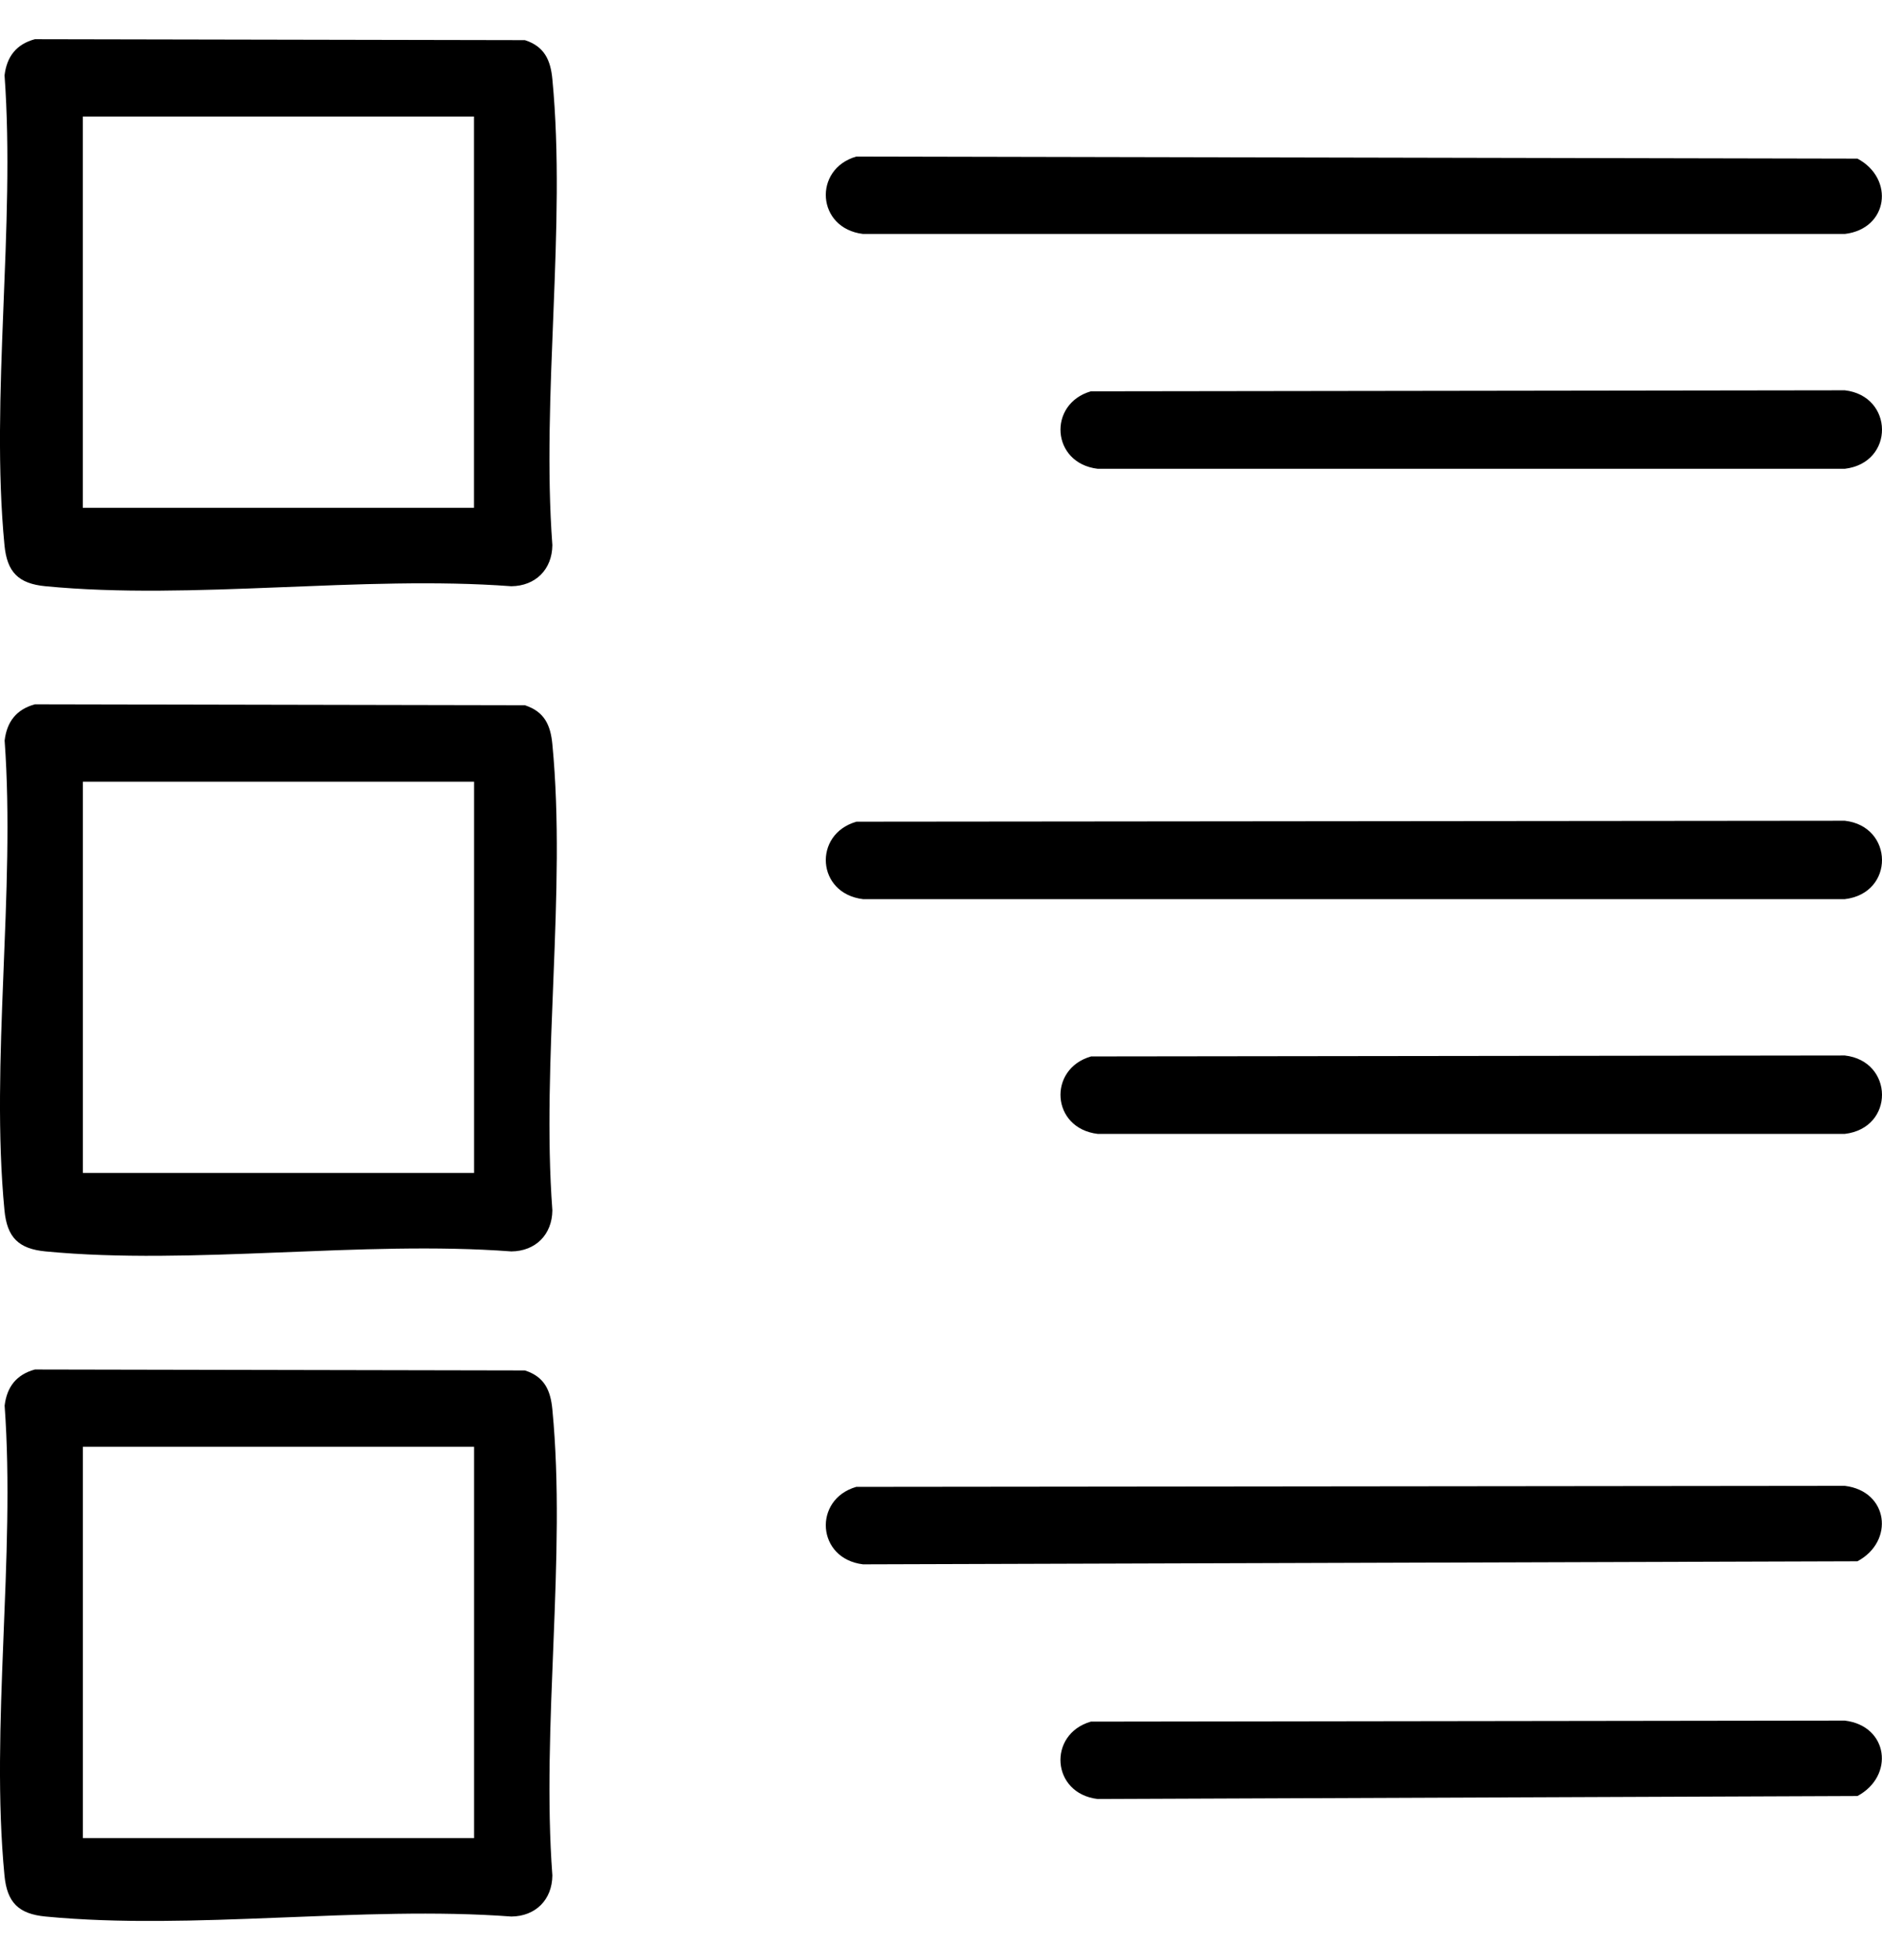
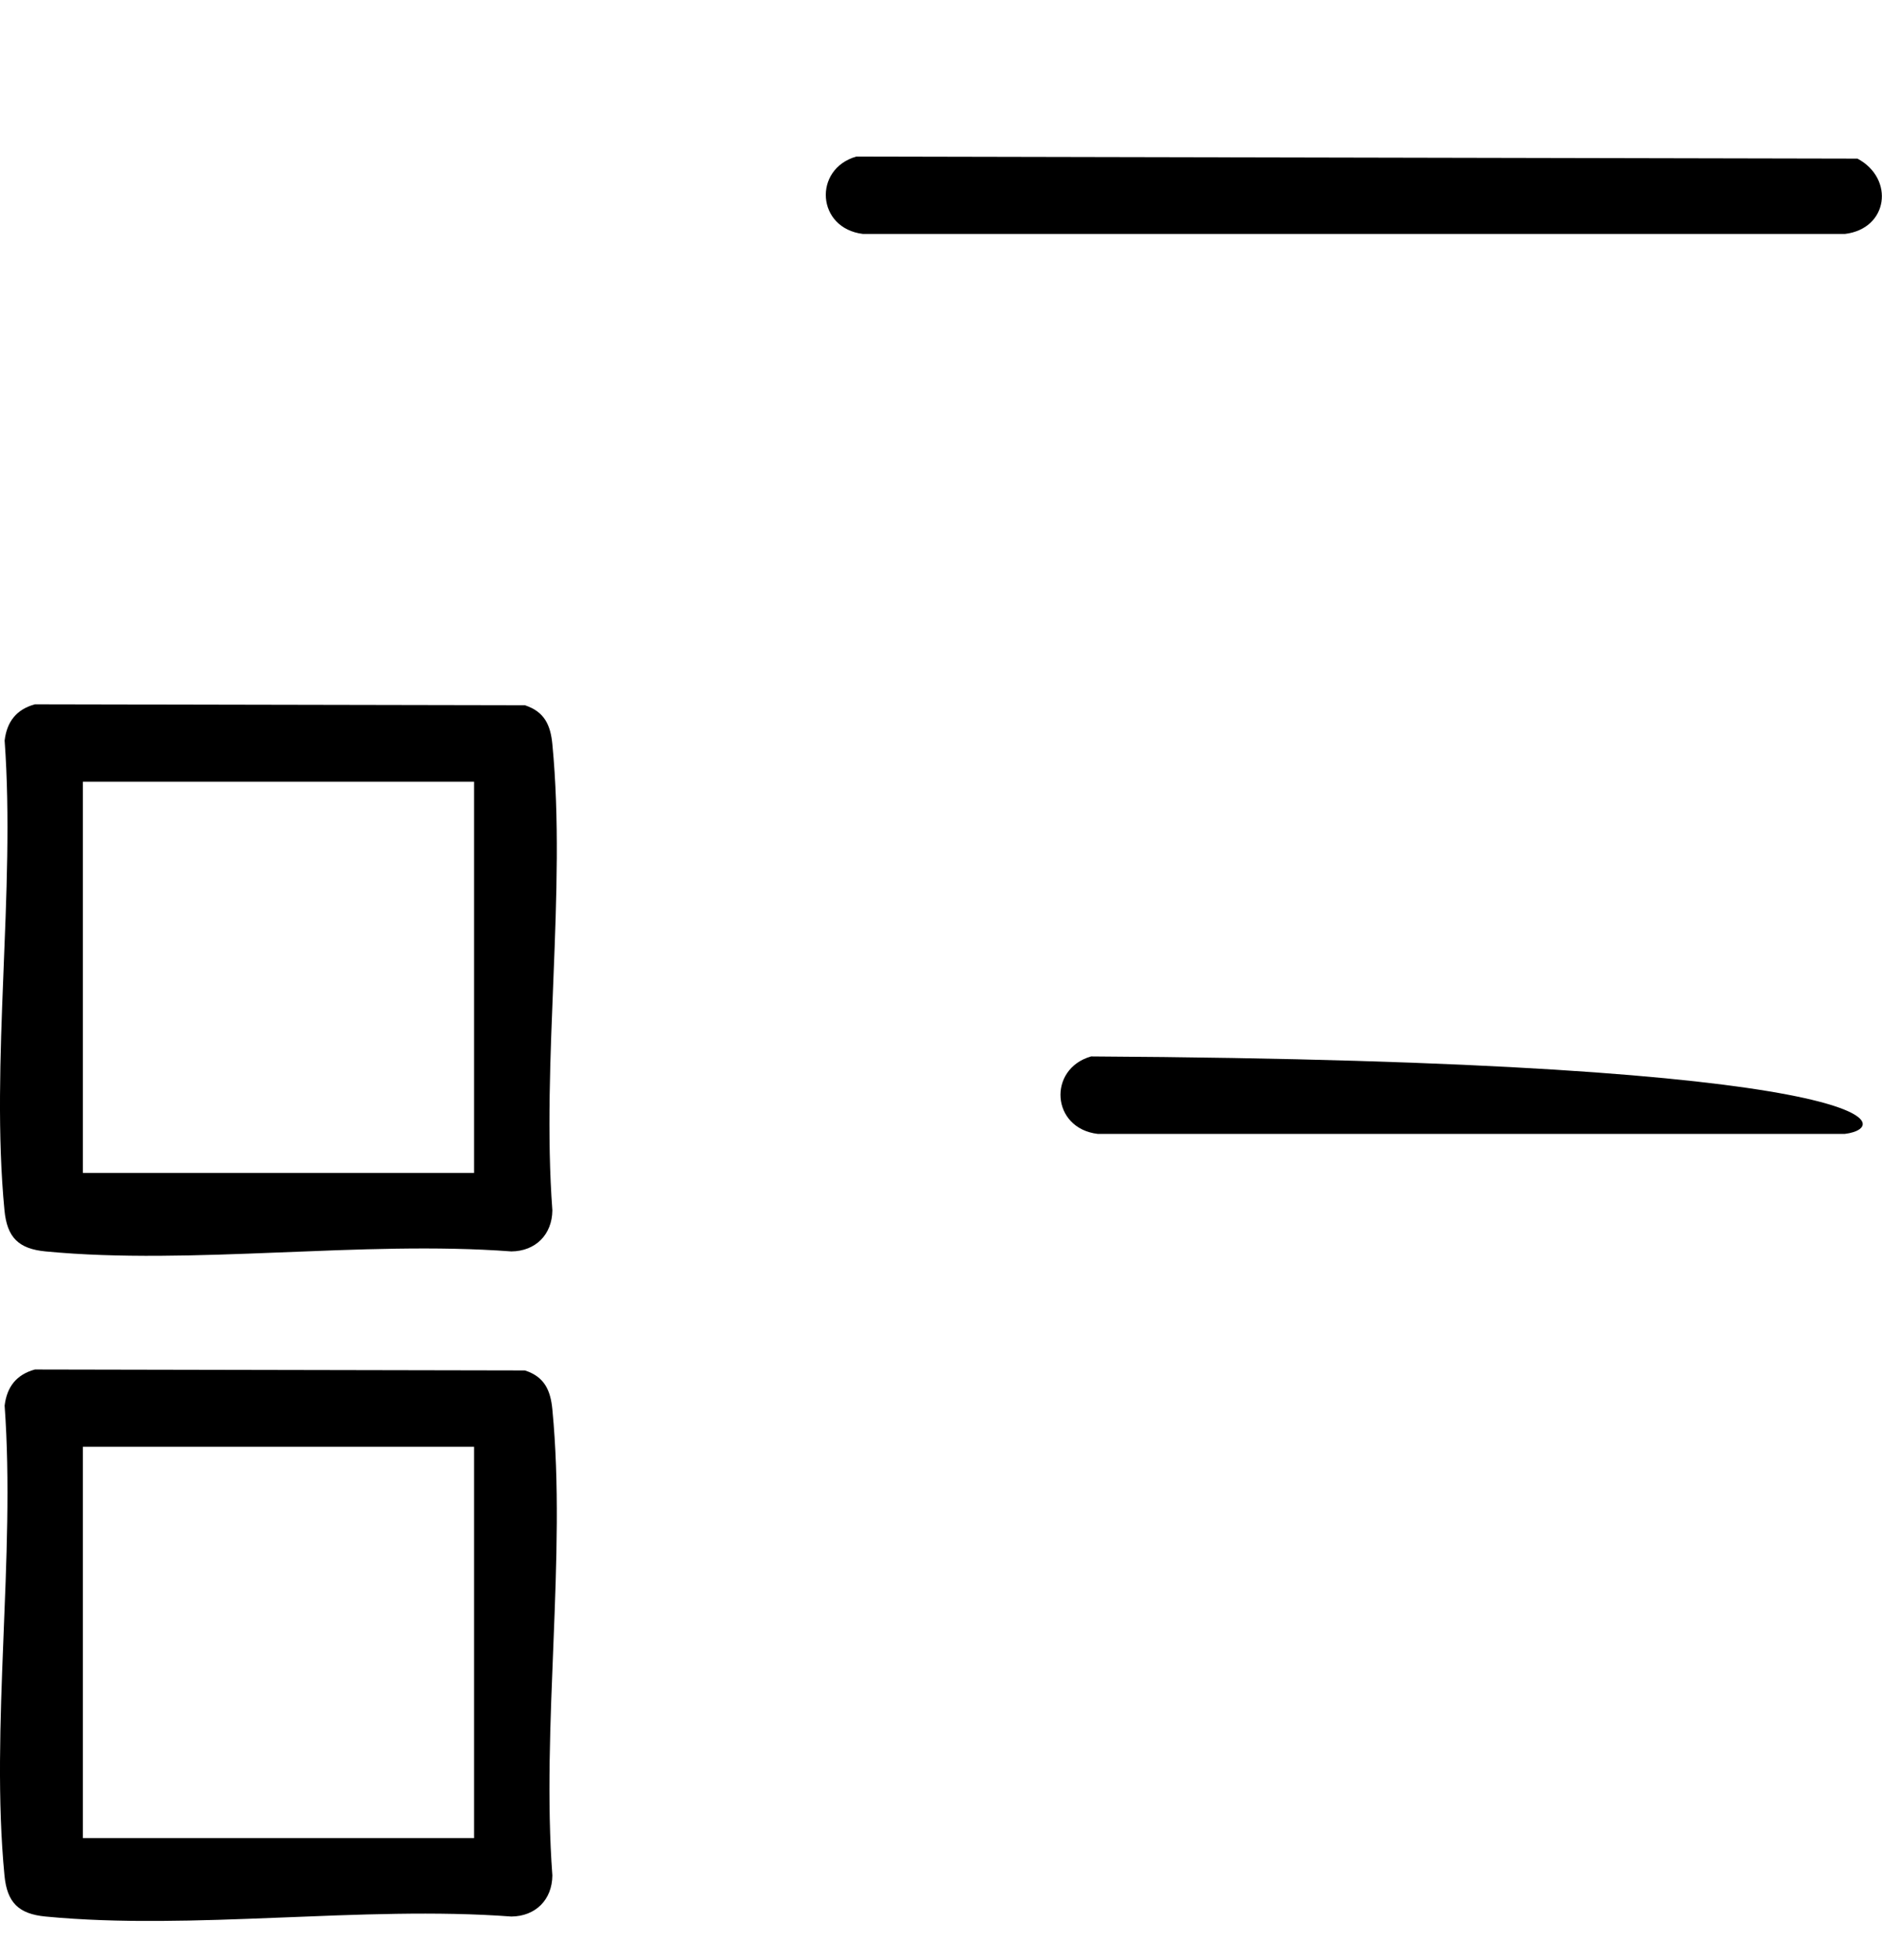
<svg xmlns="http://www.w3.org/2000/svg" width="24" height="25" viewBox="0 0 24 25" fill="none">
  <g clip-path="url(#clip0_10228_2830)">
-     <path d="M0.445 0.5L6.694 0.512C6.941 0.592 7.021 0.764 7.044 1.01C7.224 2.885 6.902 5.047 7.044 6.953C7.041 7.263 6.829 7.474 6.52 7.477C4.615 7.335 2.455 7.658 0.58 7.477C0.235 7.444 0.09 7.298 0.057 6.953C-0.125 5.063 0.198 2.883 0.058 0.961C0.087 0.72 0.21 0.563 0.445 0.5ZM6.044 1.486H1.056V6.477H6.044V1.486Z" fill="black" />
    <path d="M0.445 8.983L6.694 8.995C6.942 9.076 7.021 9.247 7.044 9.493C7.225 11.369 6.902 13.53 7.044 15.437C7.041 15.746 6.83 15.958 6.521 15.961C4.615 15.818 2.456 16.141 0.581 15.961C0.236 15.928 0.09 15.782 0.057 15.437C-0.125 13.546 0.199 11.366 0.059 9.445C0.088 9.203 0.211 9.047 0.445 8.983ZM6.045 9.97H1.057V14.96H6.045V9.97Z" fill="black" />
    <path d="M0.445 17.467L6.694 17.479C6.942 17.559 7.021 17.731 7.044 17.977C7.225 19.852 6.902 22.014 7.044 23.92C7.041 24.23 6.83 24.441 6.521 24.444C4.615 24.302 2.456 24.625 0.581 24.444C0.236 24.411 0.09 24.265 0.057 23.92C-0.125 22.03 0.199 19.85 0.059 17.928C0.088 17.687 0.211 17.531 0.445 17.467ZM6.045 18.453H1.057V23.444H6.045V18.453Z" fill="black" />
-     <path d="M10.919 10.48L23.526 10.468C24.151 10.539 24.165 11.392 23.526 11.468H11.006C10.412 11.397 10.366 10.641 10.919 10.481V10.48Z" fill="black" />
    <path d="M10.919 1.997L23.687 2.023C24.163 2.278 24.081 2.918 23.526 2.984H11.006C10.412 2.913 10.366 2.157 10.919 1.997Z" fill="black" />
-     <path d="M10.919 18.964L23.526 18.951C24.082 19.018 24.162 19.658 23.687 19.913L11.006 19.952C10.412 19.881 10.366 19.124 10.919 18.964V18.964Z" fill="black" />
-     <path d="M13.911 4.991L23.526 4.978C24.151 5.05 24.165 5.902 23.526 5.979H13.998C13.405 5.908 13.359 5.151 13.911 4.991L13.911 4.991Z" fill="black" />
-     <path d="M13.911 13.474L23.526 13.462C24.151 13.533 24.165 14.386 23.526 14.462H13.998C13.405 14.391 13.359 13.635 13.911 13.475L13.911 13.474Z" fill="black" />
-     <path d="M13.911 21.958L23.526 21.945C24.082 22.012 24.162 22.652 23.687 22.907L13.998 22.945C13.405 22.875 13.358 22.118 13.911 21.958V21.958Z" fill="black" />
+     <path d="M13.911 13.474C24.151 13.533 24.165 14.386 23.526 14.462H13.998C13.405 14.391 13.359 13.635 13.911 13.475L13.911 13.474Z" fill="black" />
  </g>
  <defs>
    <clipPath id="clip0_10228_2830">
      <rect width="24" height="24" fill="white" transform="translate(0 0.5)" />
    </clipPath>
  </defs>
</svg>